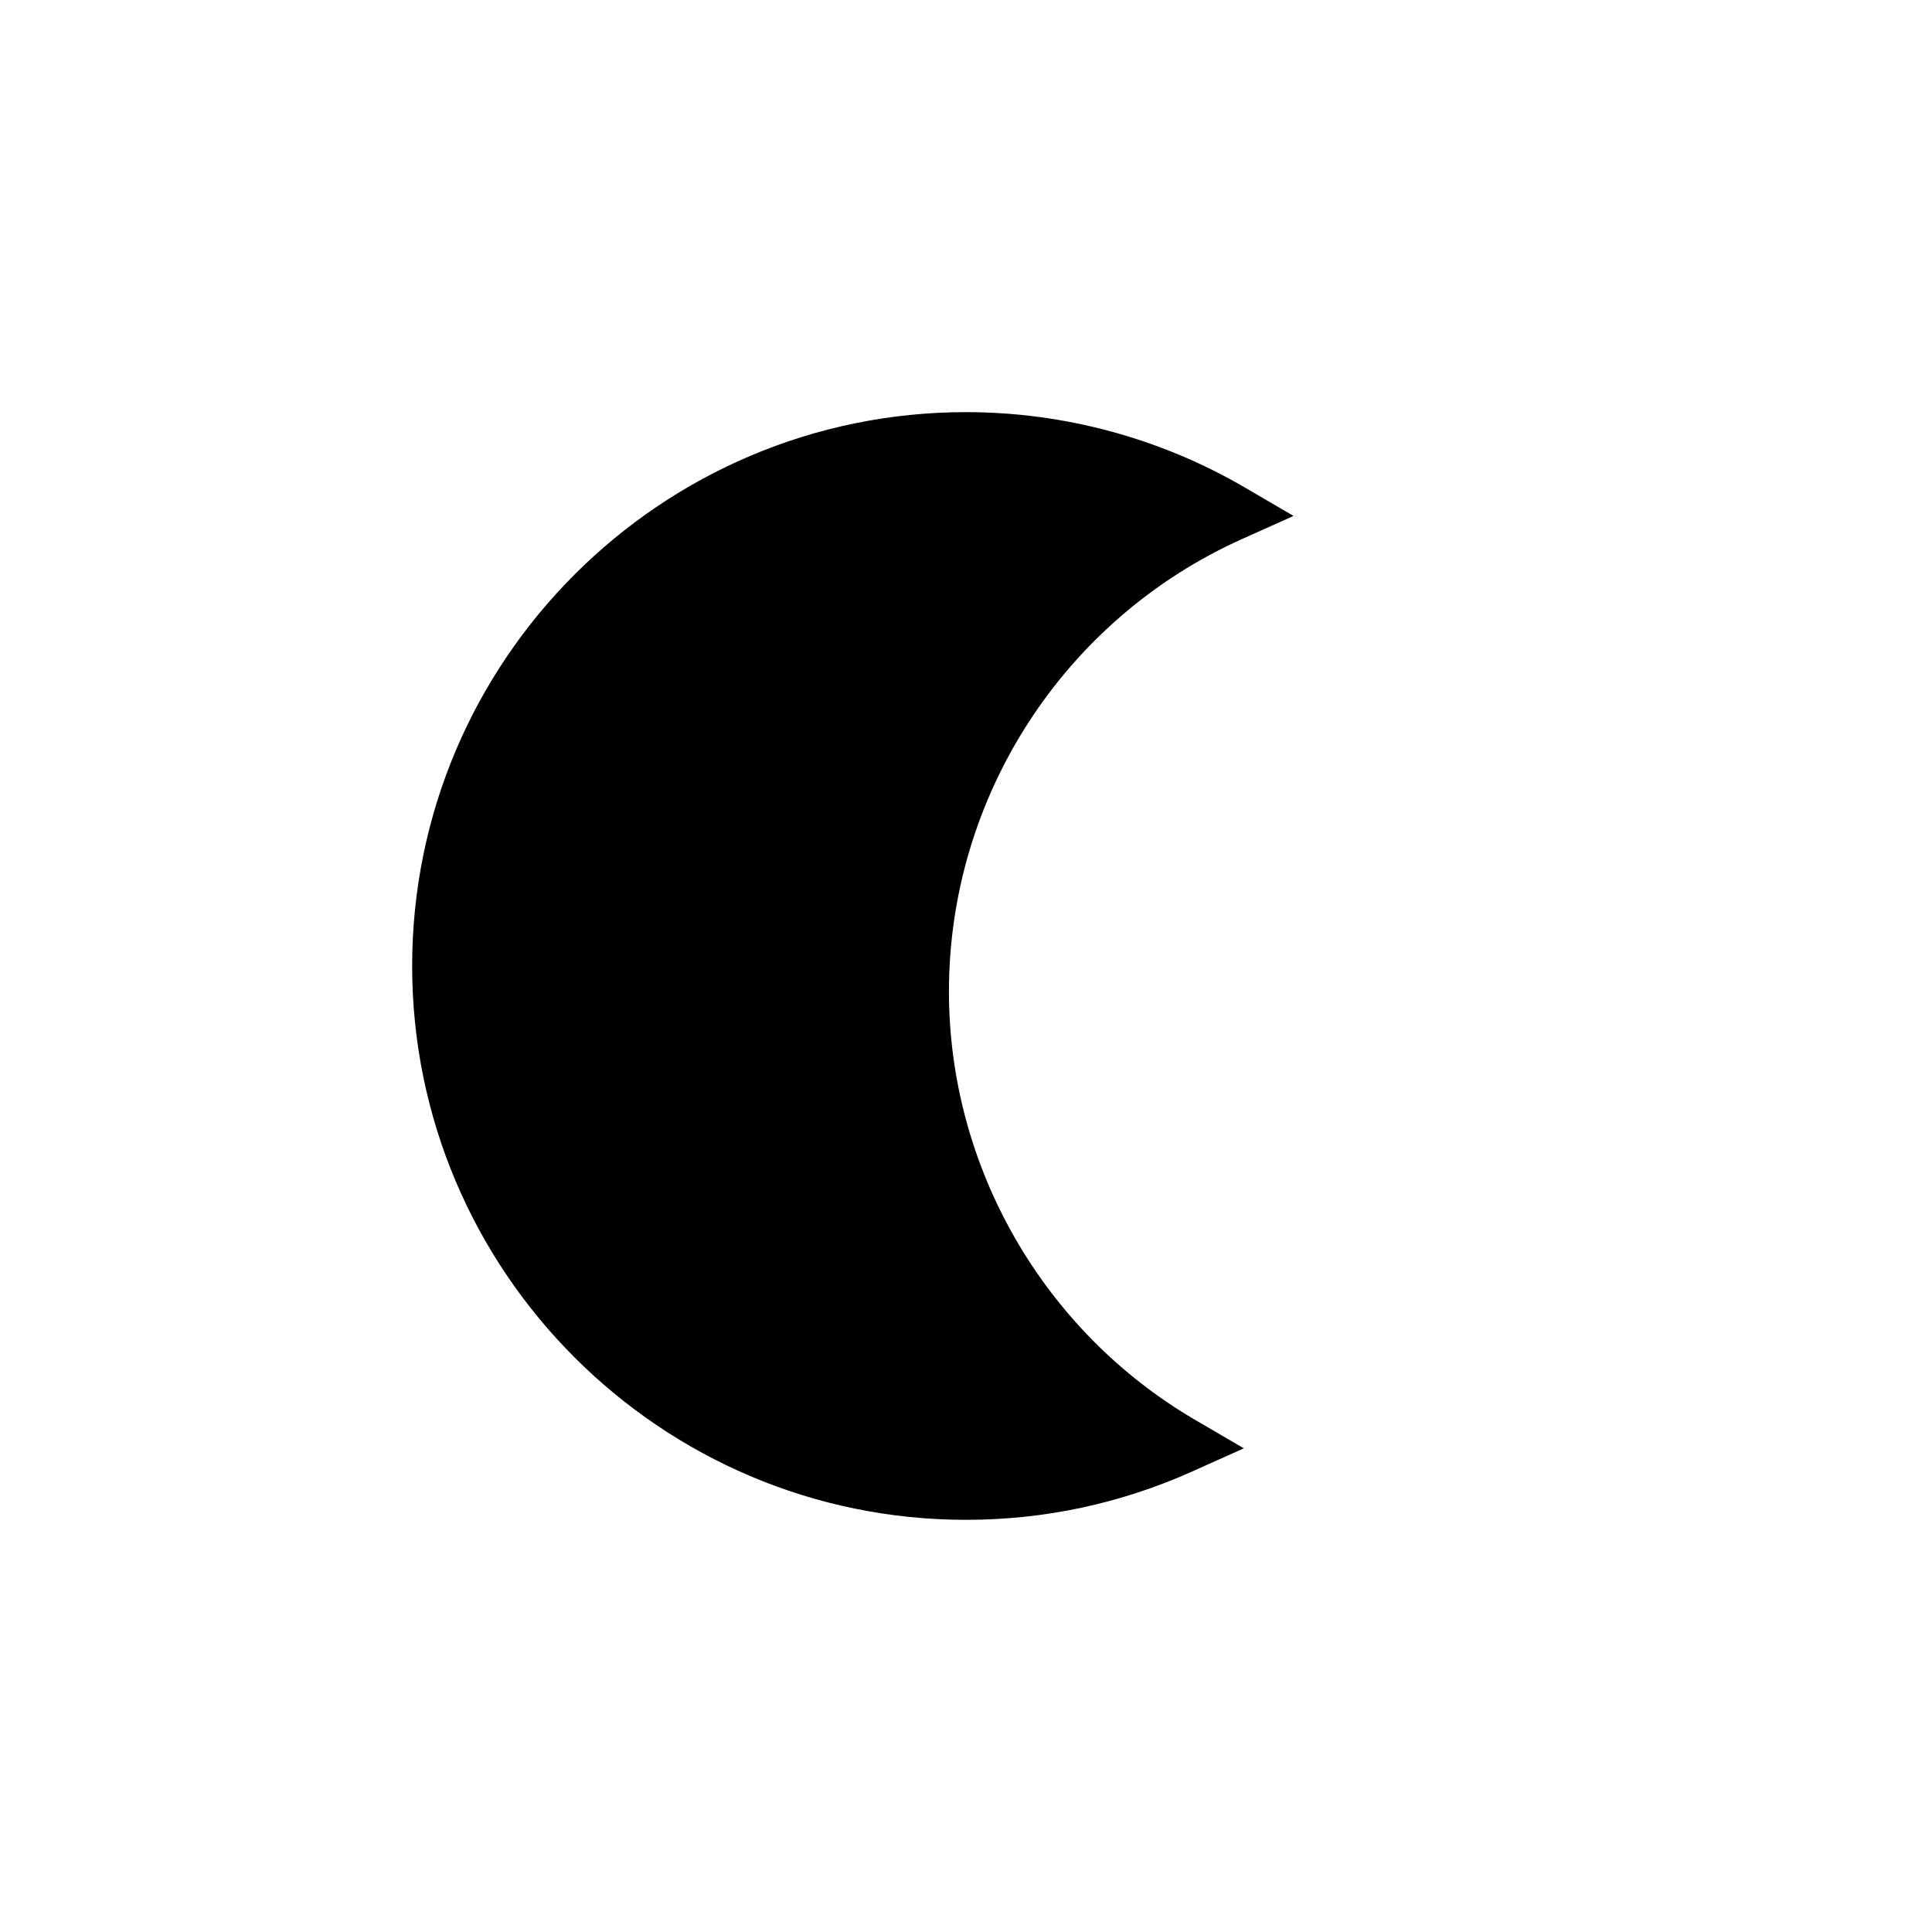
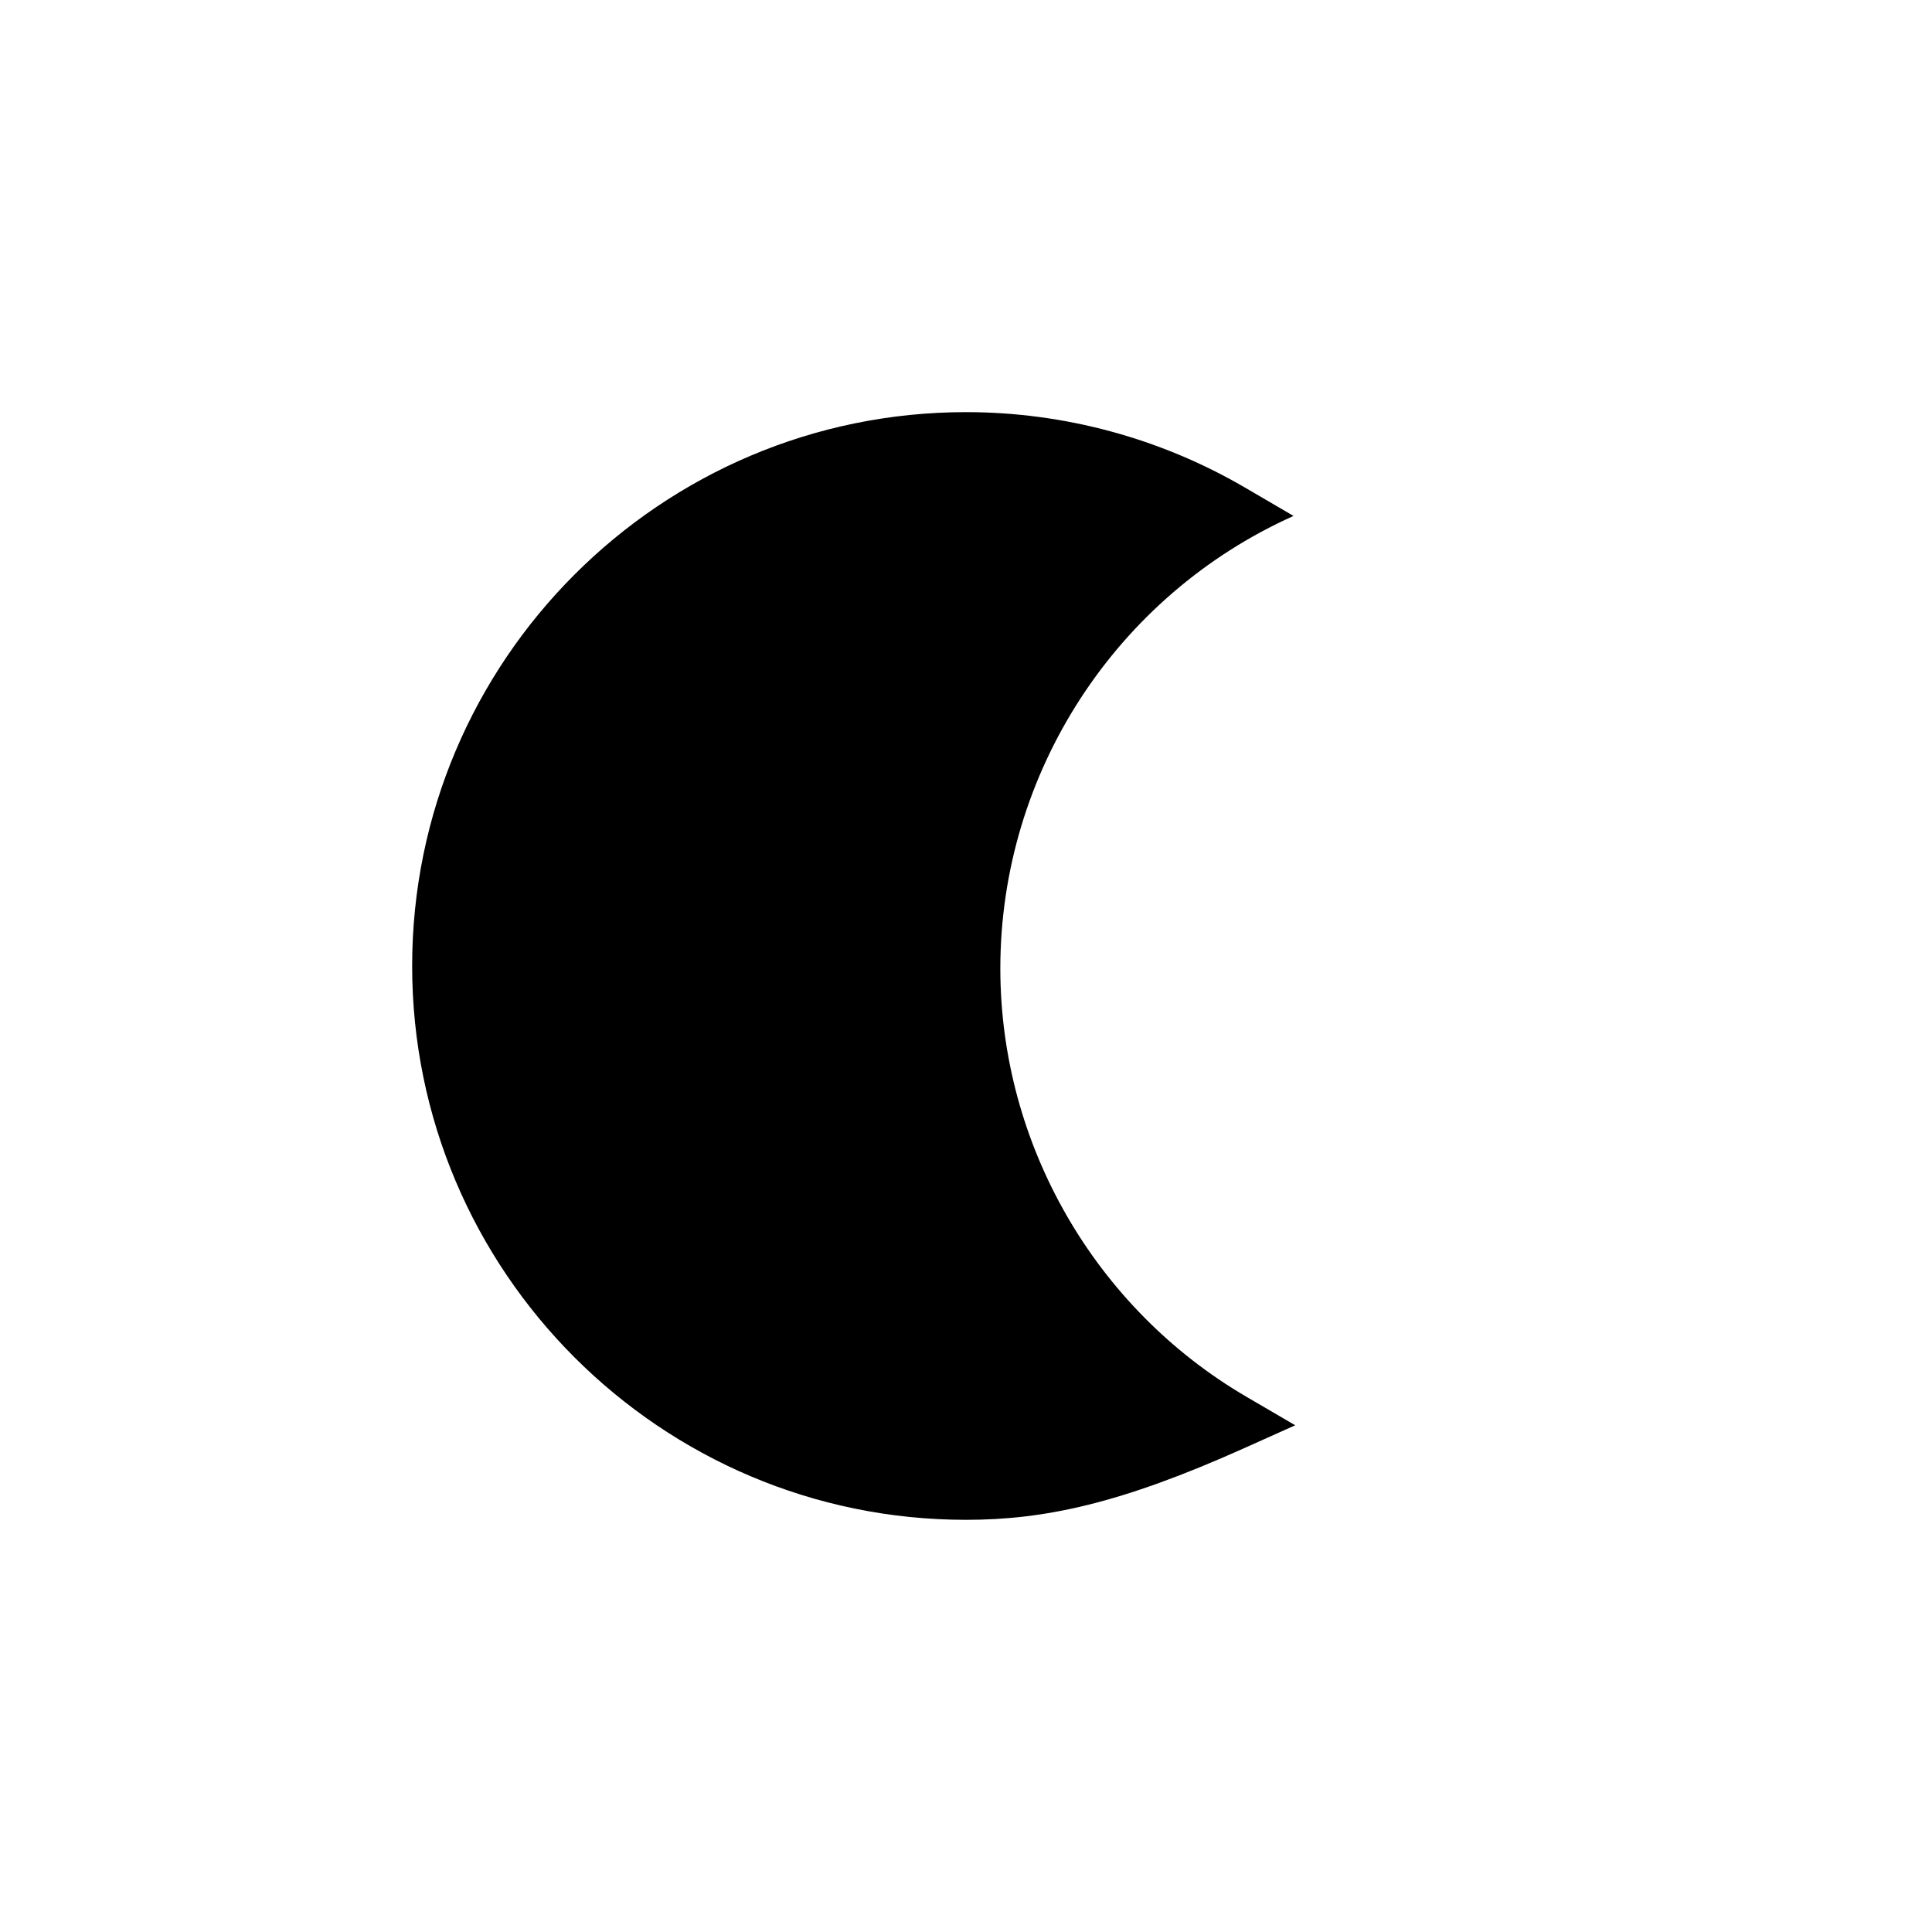
<svg xmlns="http://www.w3.org/2000/svg" version="1.1" id="Layer_1" x="0px" y="0px" width="100px" height="100px" viewBox="0 0 100 100" enable-background="new 0 0 100 100" xml:space="preserve">
  <g>
-     <path d="M50,78.666c-15.807,0-28.667-12.859-28.667-28.667c0-15.807,12.86-28.667,28.667-28.667c5.072,0,10.063,1.35,14.435,3.902   l2.518,1.471l-2.66,1.193c-9.22,4.136-15.176,13.33-15.176,23.423c0,9.085,4.883,17.582,12.746,22.174l2.517,1.47l-2.659,1.193   C58.013,77.822,54.069,78.666,50,78.666z" />
+     <path d="M50,78.666c-15.807,0-28.667-12.859-28.667-28.667c0-15.807,12.86-28.667,28.667-28.667c5.072,0,10.063,1.35,14.435,3.902   l2.518,1.471c-9.22,4.136-15.176,13.33-15.176,23.423c0,9.085,4.883,17.582,12.746,22.174l2.517,1.47l-2.659,1.193   C58.013,77.822,54.069,78.666,50,78.666z" />
  </g>
</svg>